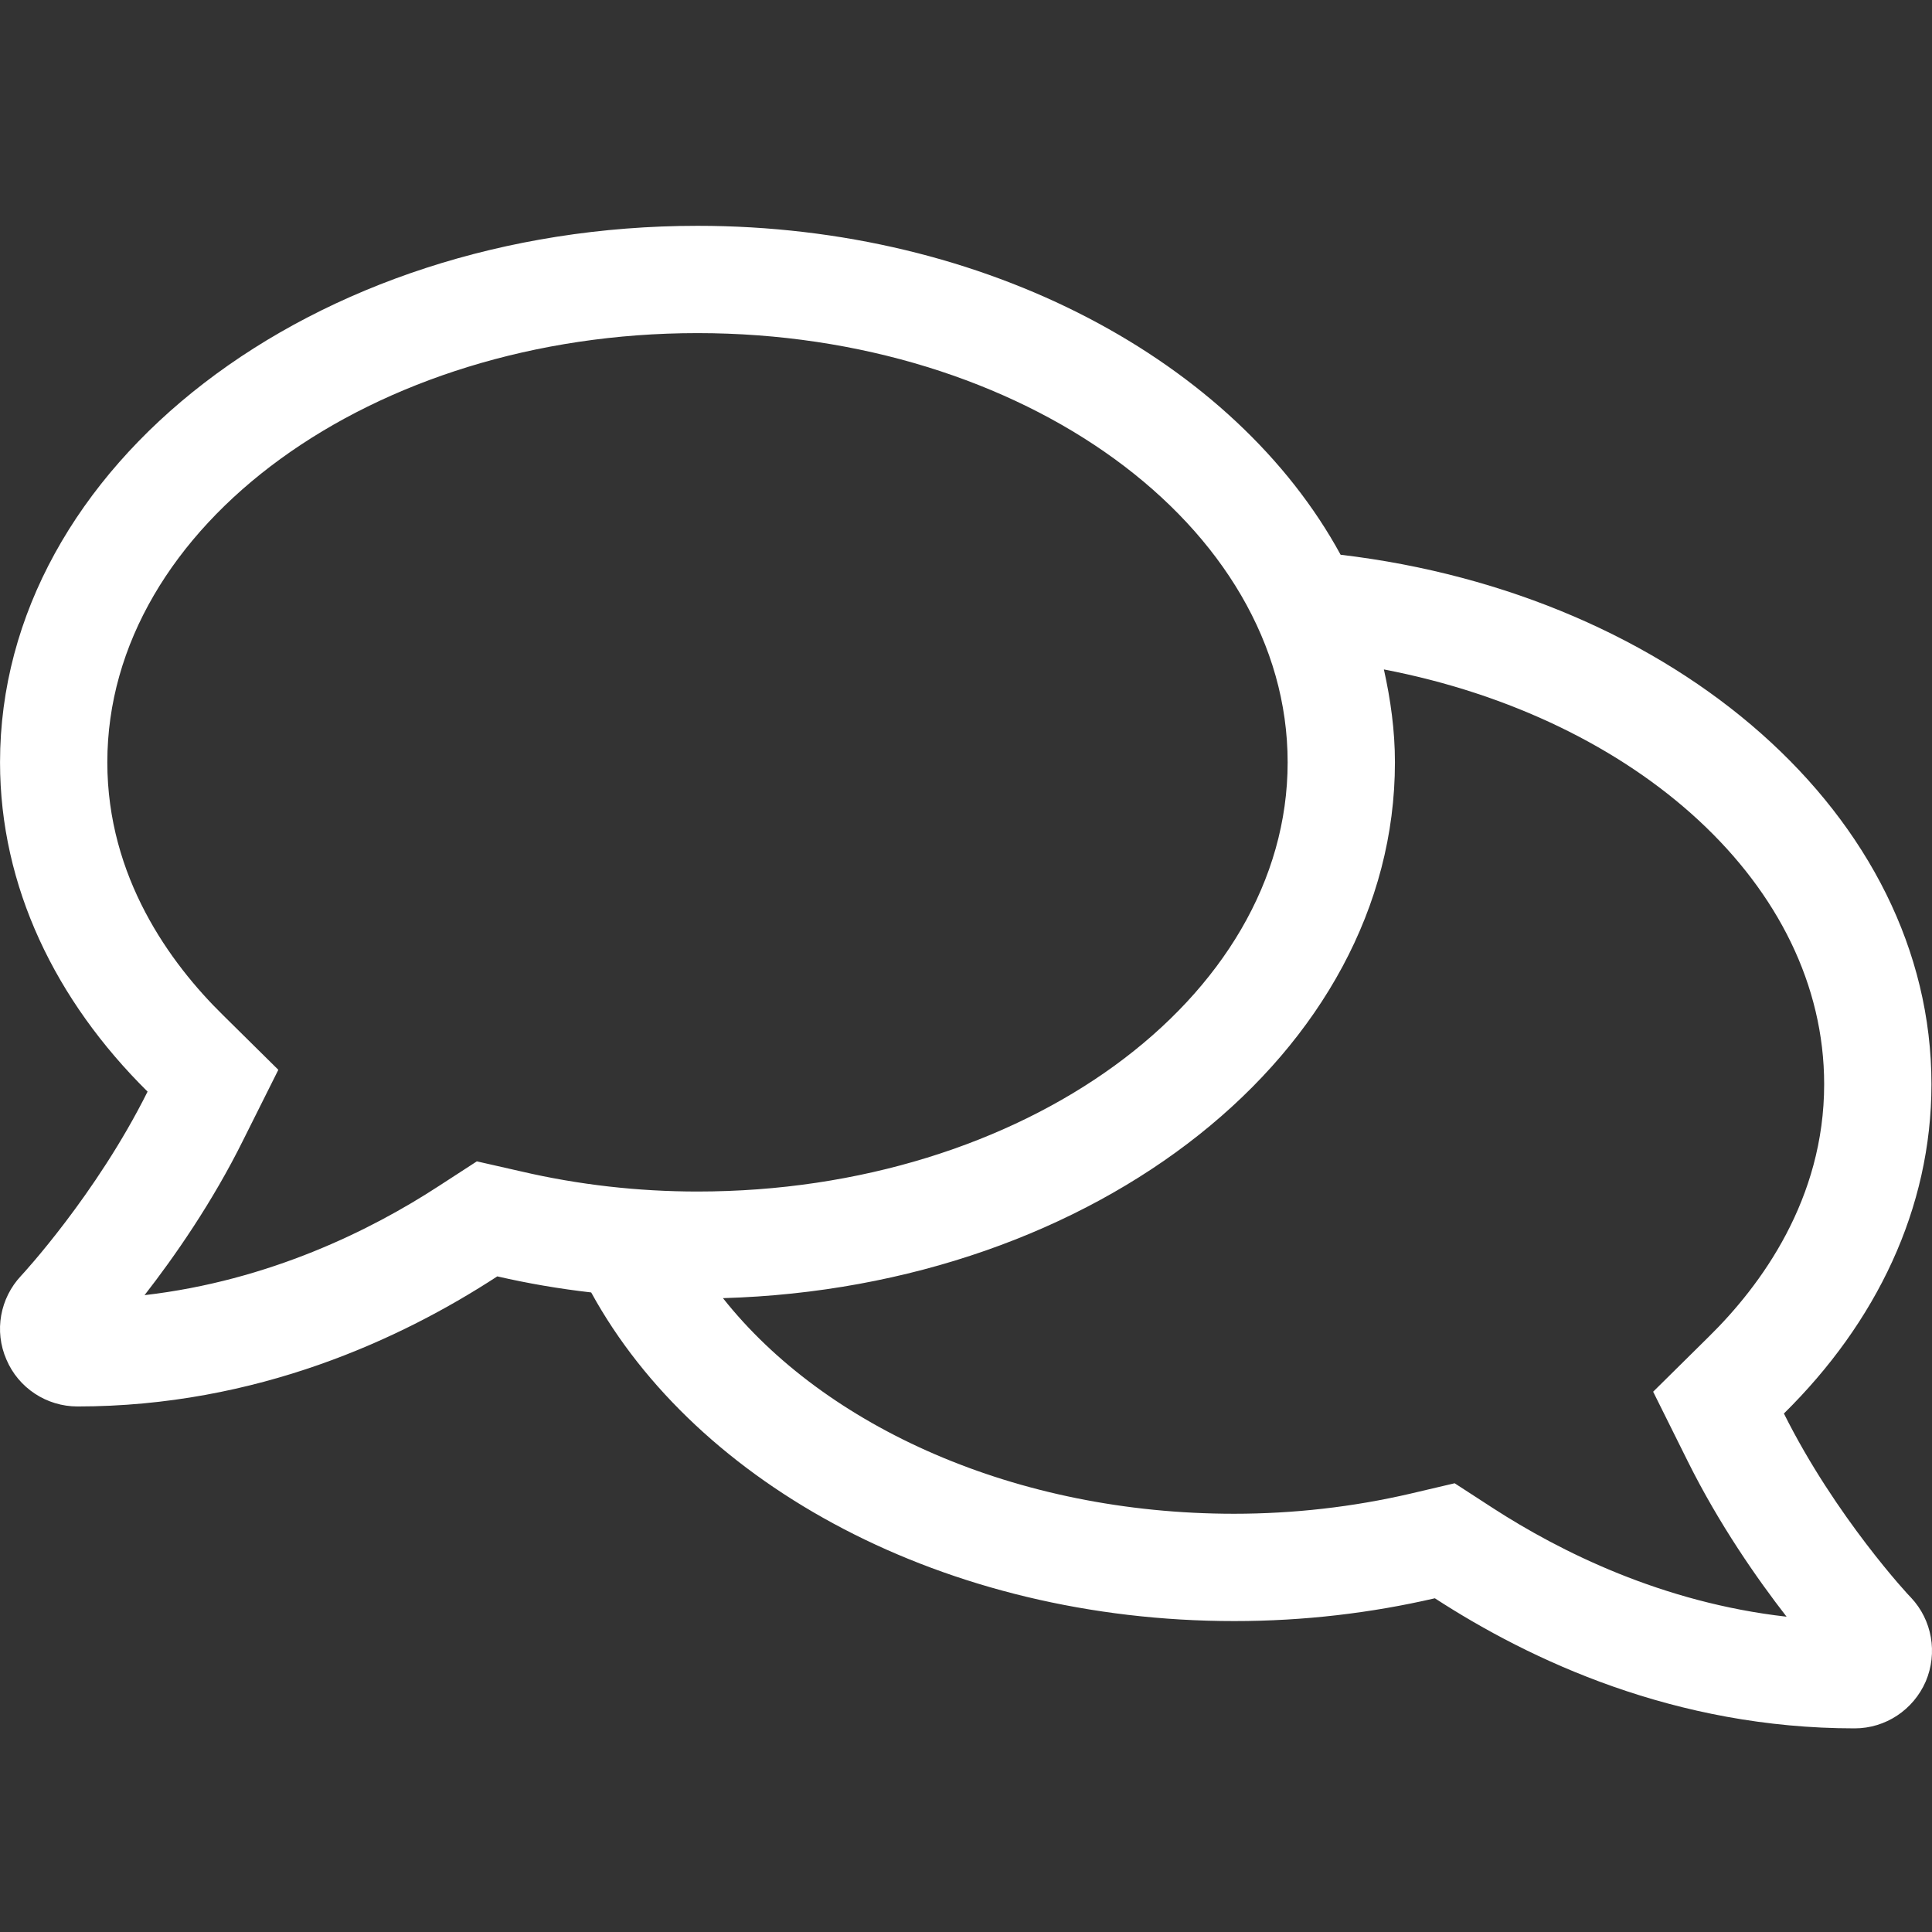
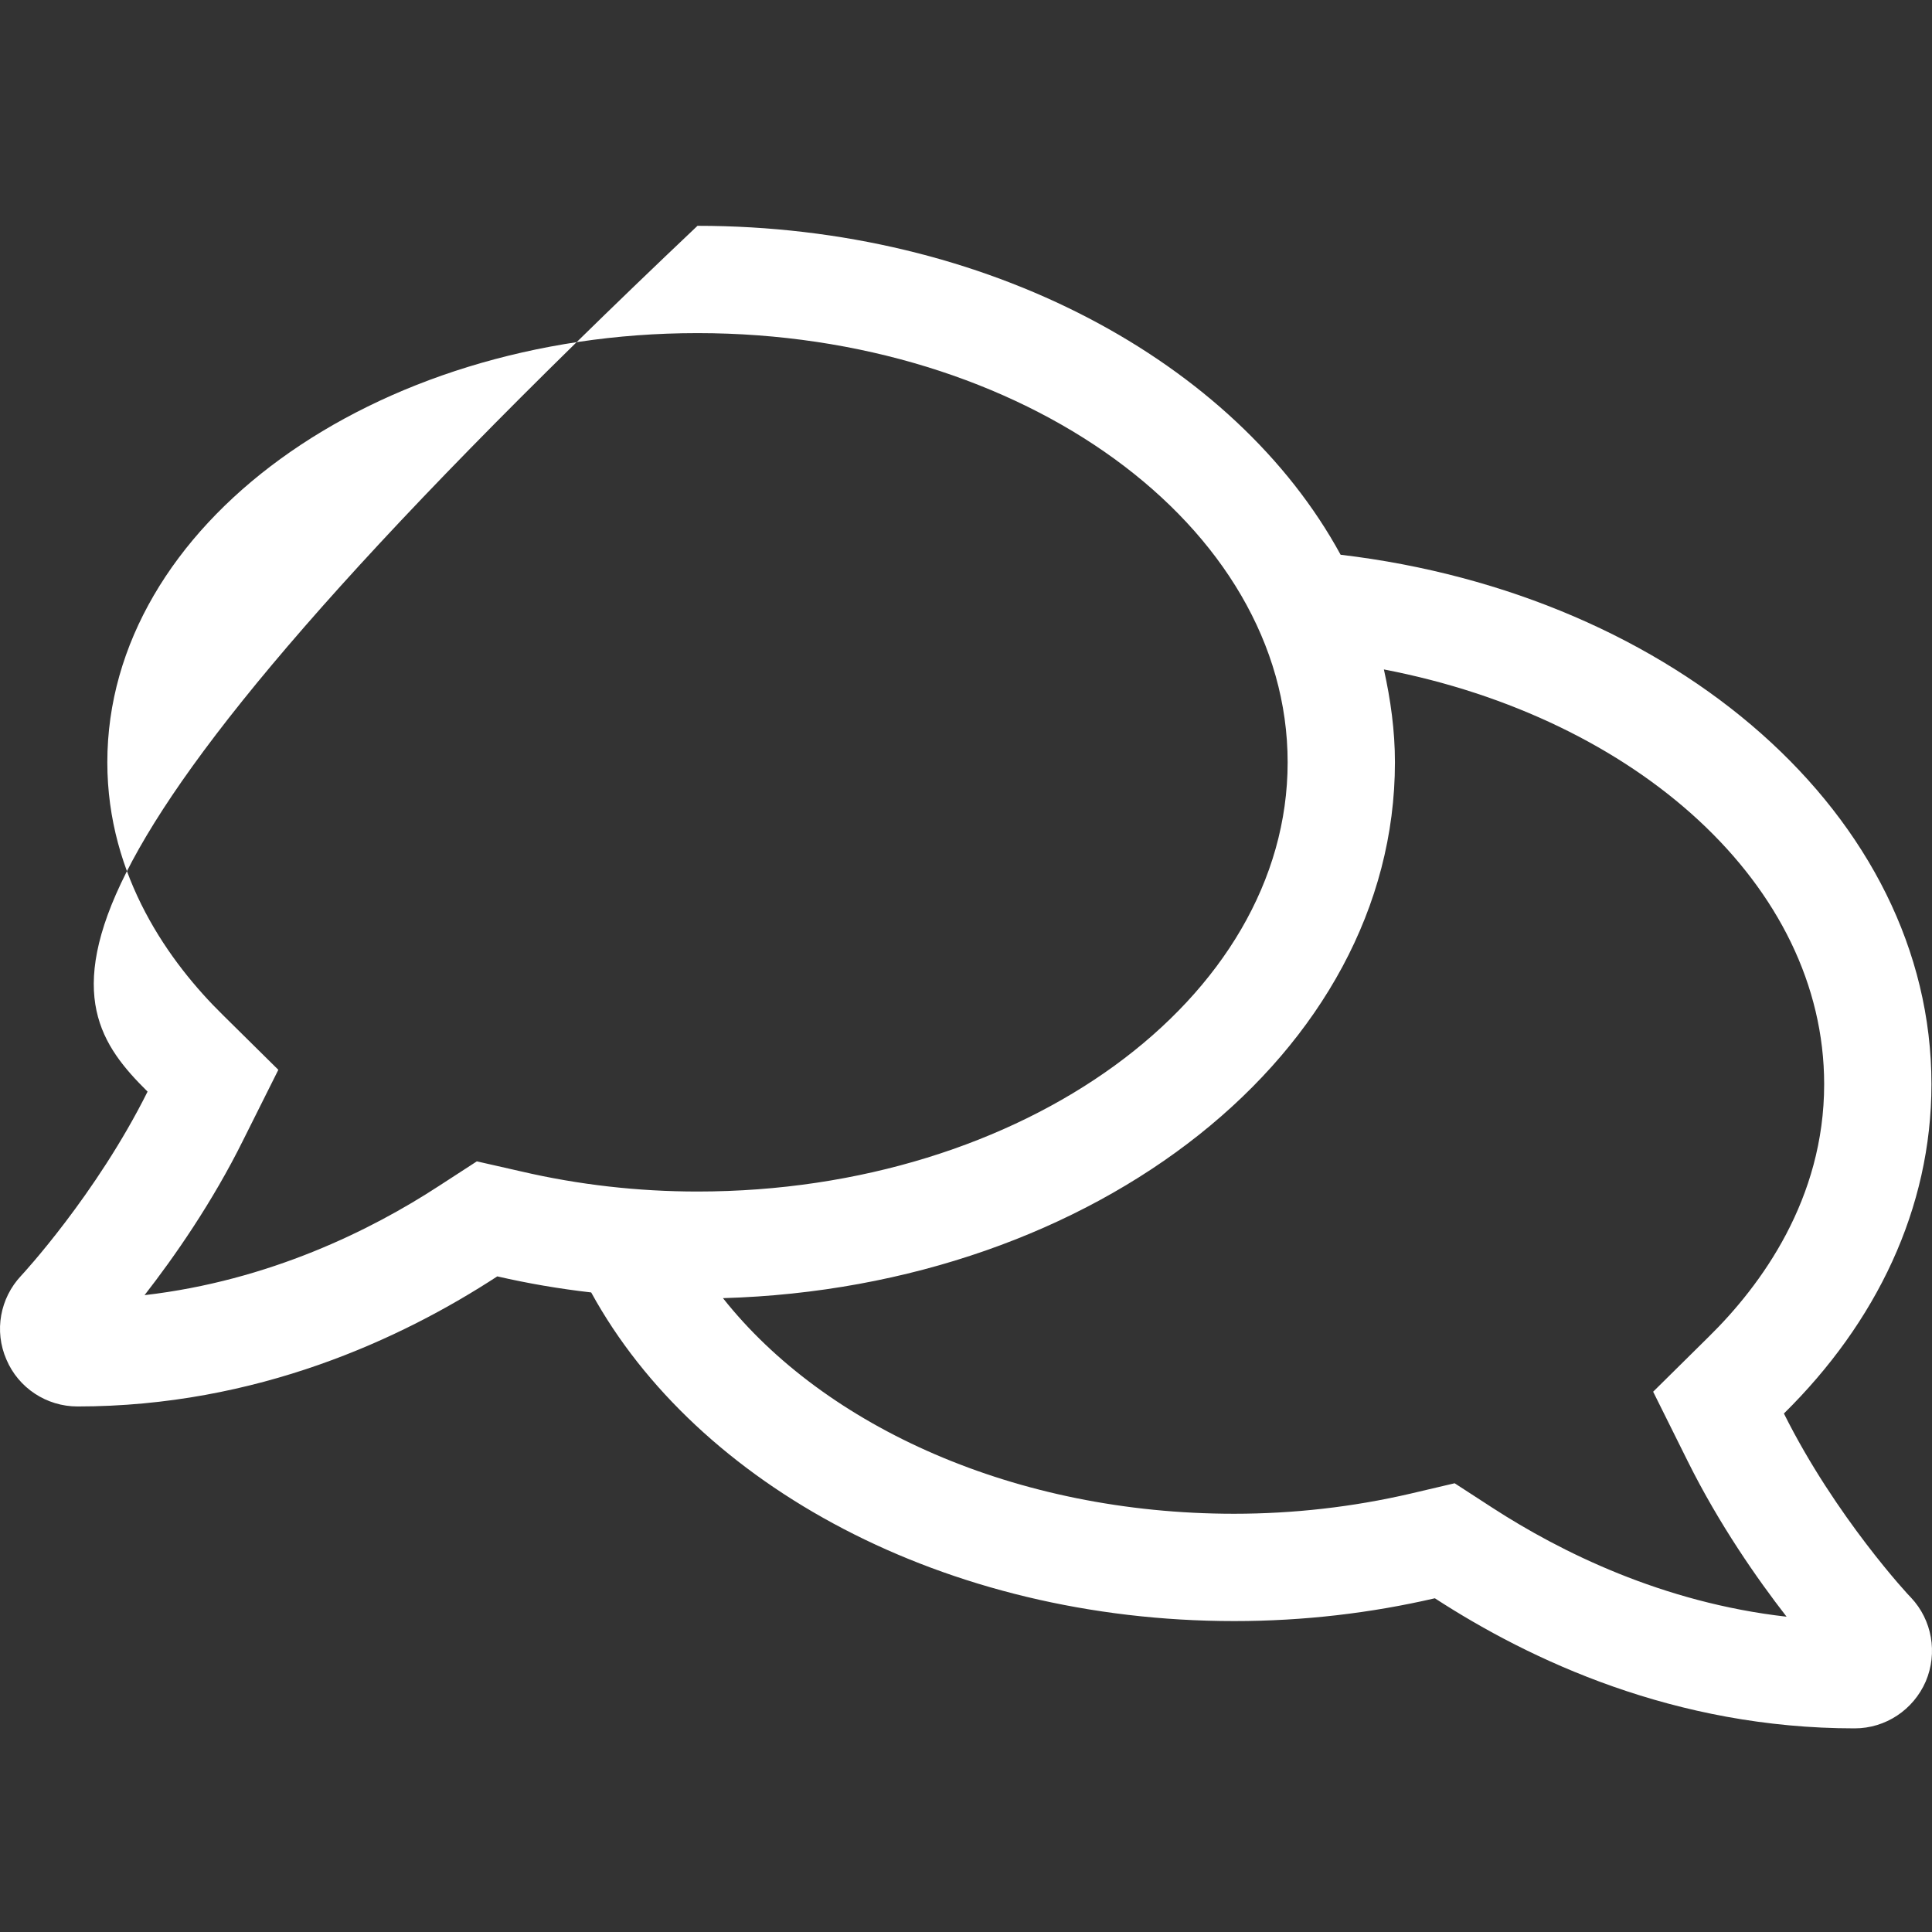
<svg xmlns="http://www.w3.org/2000/svg" width="60px" height="60px" viewBox="0 0 60 60" version="1.1">
  <rect x="0" y="0" width="60" height="60" fill="#333333" stroke="none" />
  <title>comments</title>
  <g id="Eastridge-Icons" stroke="none" stroke-width="1" fill="none" fill-rule="evenodd">
    <g id="comments">
-       <path d="M59.348,49.615 C59.296,49.573 56.994,47.095 55.401,43.898 C58.265,41.076 59.983,37.535 59.983,33.672 C59.983,25.341 52.017,18.457 41.634,17.228 C38.364,11.23 30.648,7.013 21.661,7.013 C9.696,7.013 0.001,14.469 0.001,23.674 C0.001,27.527 1.719,31.068 4.583,33.901 C2.989,37.098 0.698,39.576 0.657,39.618 C0.001,40.315 -0.187,41.336 0.199,42.221 C0.573,43.106 1.448,43.679 2.406,43.679 C7.978,43.679 12.476,41.575 15.444,39.639 C16.392,39.857 17.36,40.024 18.36,40.138 C21.64,46.126 29.346,50.344 38.333,50.344 C40.499,50.344 42.582,50.094 44.561,49.636 C47.528,51.562 52.017,53.676 57.598,53.676 C58.556,53.676 59.421,53.103 59.806,52.218 C60.181,51.333 60.004,50.312 59.348,49.615 L59.348,49.615 Z M16.183,36.379 L14.809,36.067 L13.622,36.837 C11.529,38.201 8.363,39.774 4.489,40.222 C5.405,39.045 6.593,37.348 7.561,35.39 L8.644,33.224 L6.926,31.526 C5.28,29.912 3.333,27.236 3.333,23.674 C3.333,16.322 11.56,10.345 21.661,10.345 C31.762,10.345 39.989,16.322 39.989,23.674 C39.989,31.026 31.762,37.004 21.661,37.004 C19.818,37.004 17.975,36.796 16.183,36.379 Z M46.362,46.834 L45.175,46.064 L43.8,46.387 C42.009,46.803 40.166,47.011 38.323,47.011 C31.544,47.011 25.618,44.314 22.452,40.315 C34.043,39.982 43.321,32.672 43.321,23.674 C43.321,22.685 43.186,21.727 42.978,20.79 C50.83,22.3 56.651,27.496 56.651,33.672 C56.651,37.233 54.703,39.909 53.058,41.523 L51.34,43.221 L52.412,45.376 C53.391,47.345 54.578,49.042 55.484,50.208 C51.621,49.771 48.455,48.188 46.362,46.834 L46.362,46.834 Z" id="Shape" fill="#FFFFFF" fill-rule="nonzero" />
-       <rect id="Rectangle" x="0" y="0" width="60" height="60" />
+       <path d="M59.348,49.615 C59.296,49.573 56.994,47.095 55.401,43.898 C58.265,41.076 59.983,37.535 59.983,33.672 C59.983,25.341 52.017,18.457 41.634,17.228 C38.364,11.23 30.648,7.013 21.661,7.013 C0.001,27.527 1.719,31.068 4.583,33.901 C2.989,37.098 0.698,39.576 0.657,39.618 C0.001,40.315 -0.187,41.336 0.199,42.221 C0.573,43.106 1.448,43.679 2.406,43.679 C7.978,43.679 12.476,41.575 15.444,39.639 C16.392,39.857 17.36,40.024 18.36,40.138 C21.64,46.126 29.346,50.344 38.333,50.344 C40.499,50.344 42.582,50.094 44.561,49.636 C47.528,51.562 52.017,53.676 57.598,53.676 C58.556,53.676 59.421,53.103 59.806,52.218 C60.181,51.333 60.004,50.312 59.348,49.615 L59.348,49.615 Z M16.183,36.379 L14.809,36.067 L13.622,36.837 C11.529,38.201 8.363,39.774 4.489,40.222 C5.405,39.045 6.593,37.348 7.561,35.39 L8.644,33.224 L6.926,31.526 C5.28,29.912 3.333,27.236 3.333,23.674 C3.333,16.322 11.56,10.345 21.661,10.345 C31.762,10.345 39.989,16.322 39.989,23.674 C39.989,31.026 31.762,37.004 21.661,37.004 C19.818,37.004 17.975,36.796 16.183,36.379 Z M46.362,46.834 L45.175,46.064 L43.8,46.387 C42.009,46.803 40.166,47.011 38.323,47.011 C31.544,47.011 25.618,44.314 22.452,40.315 C34.043,39.982 43.321,32.672 43.321,23.674 C43.321,22.685 43.186,21.727 42.978,20.79 C50.83,22.3 56.651,27.496 56.651,33.672 C56.651,37.233 54.703,39.909 53.058,41.523 L51.34,43.221 L52.412,45.376 C53.391,47.345 54.578,49.042 55.484,50.208 C51.621,49.771 48.455,48.188 46.362,46.834 L46.362,46.834 Z" id="Shape" fill="#FFFFFF" fill-rule="nonzero" />
    </g>
  </g>
</svg>